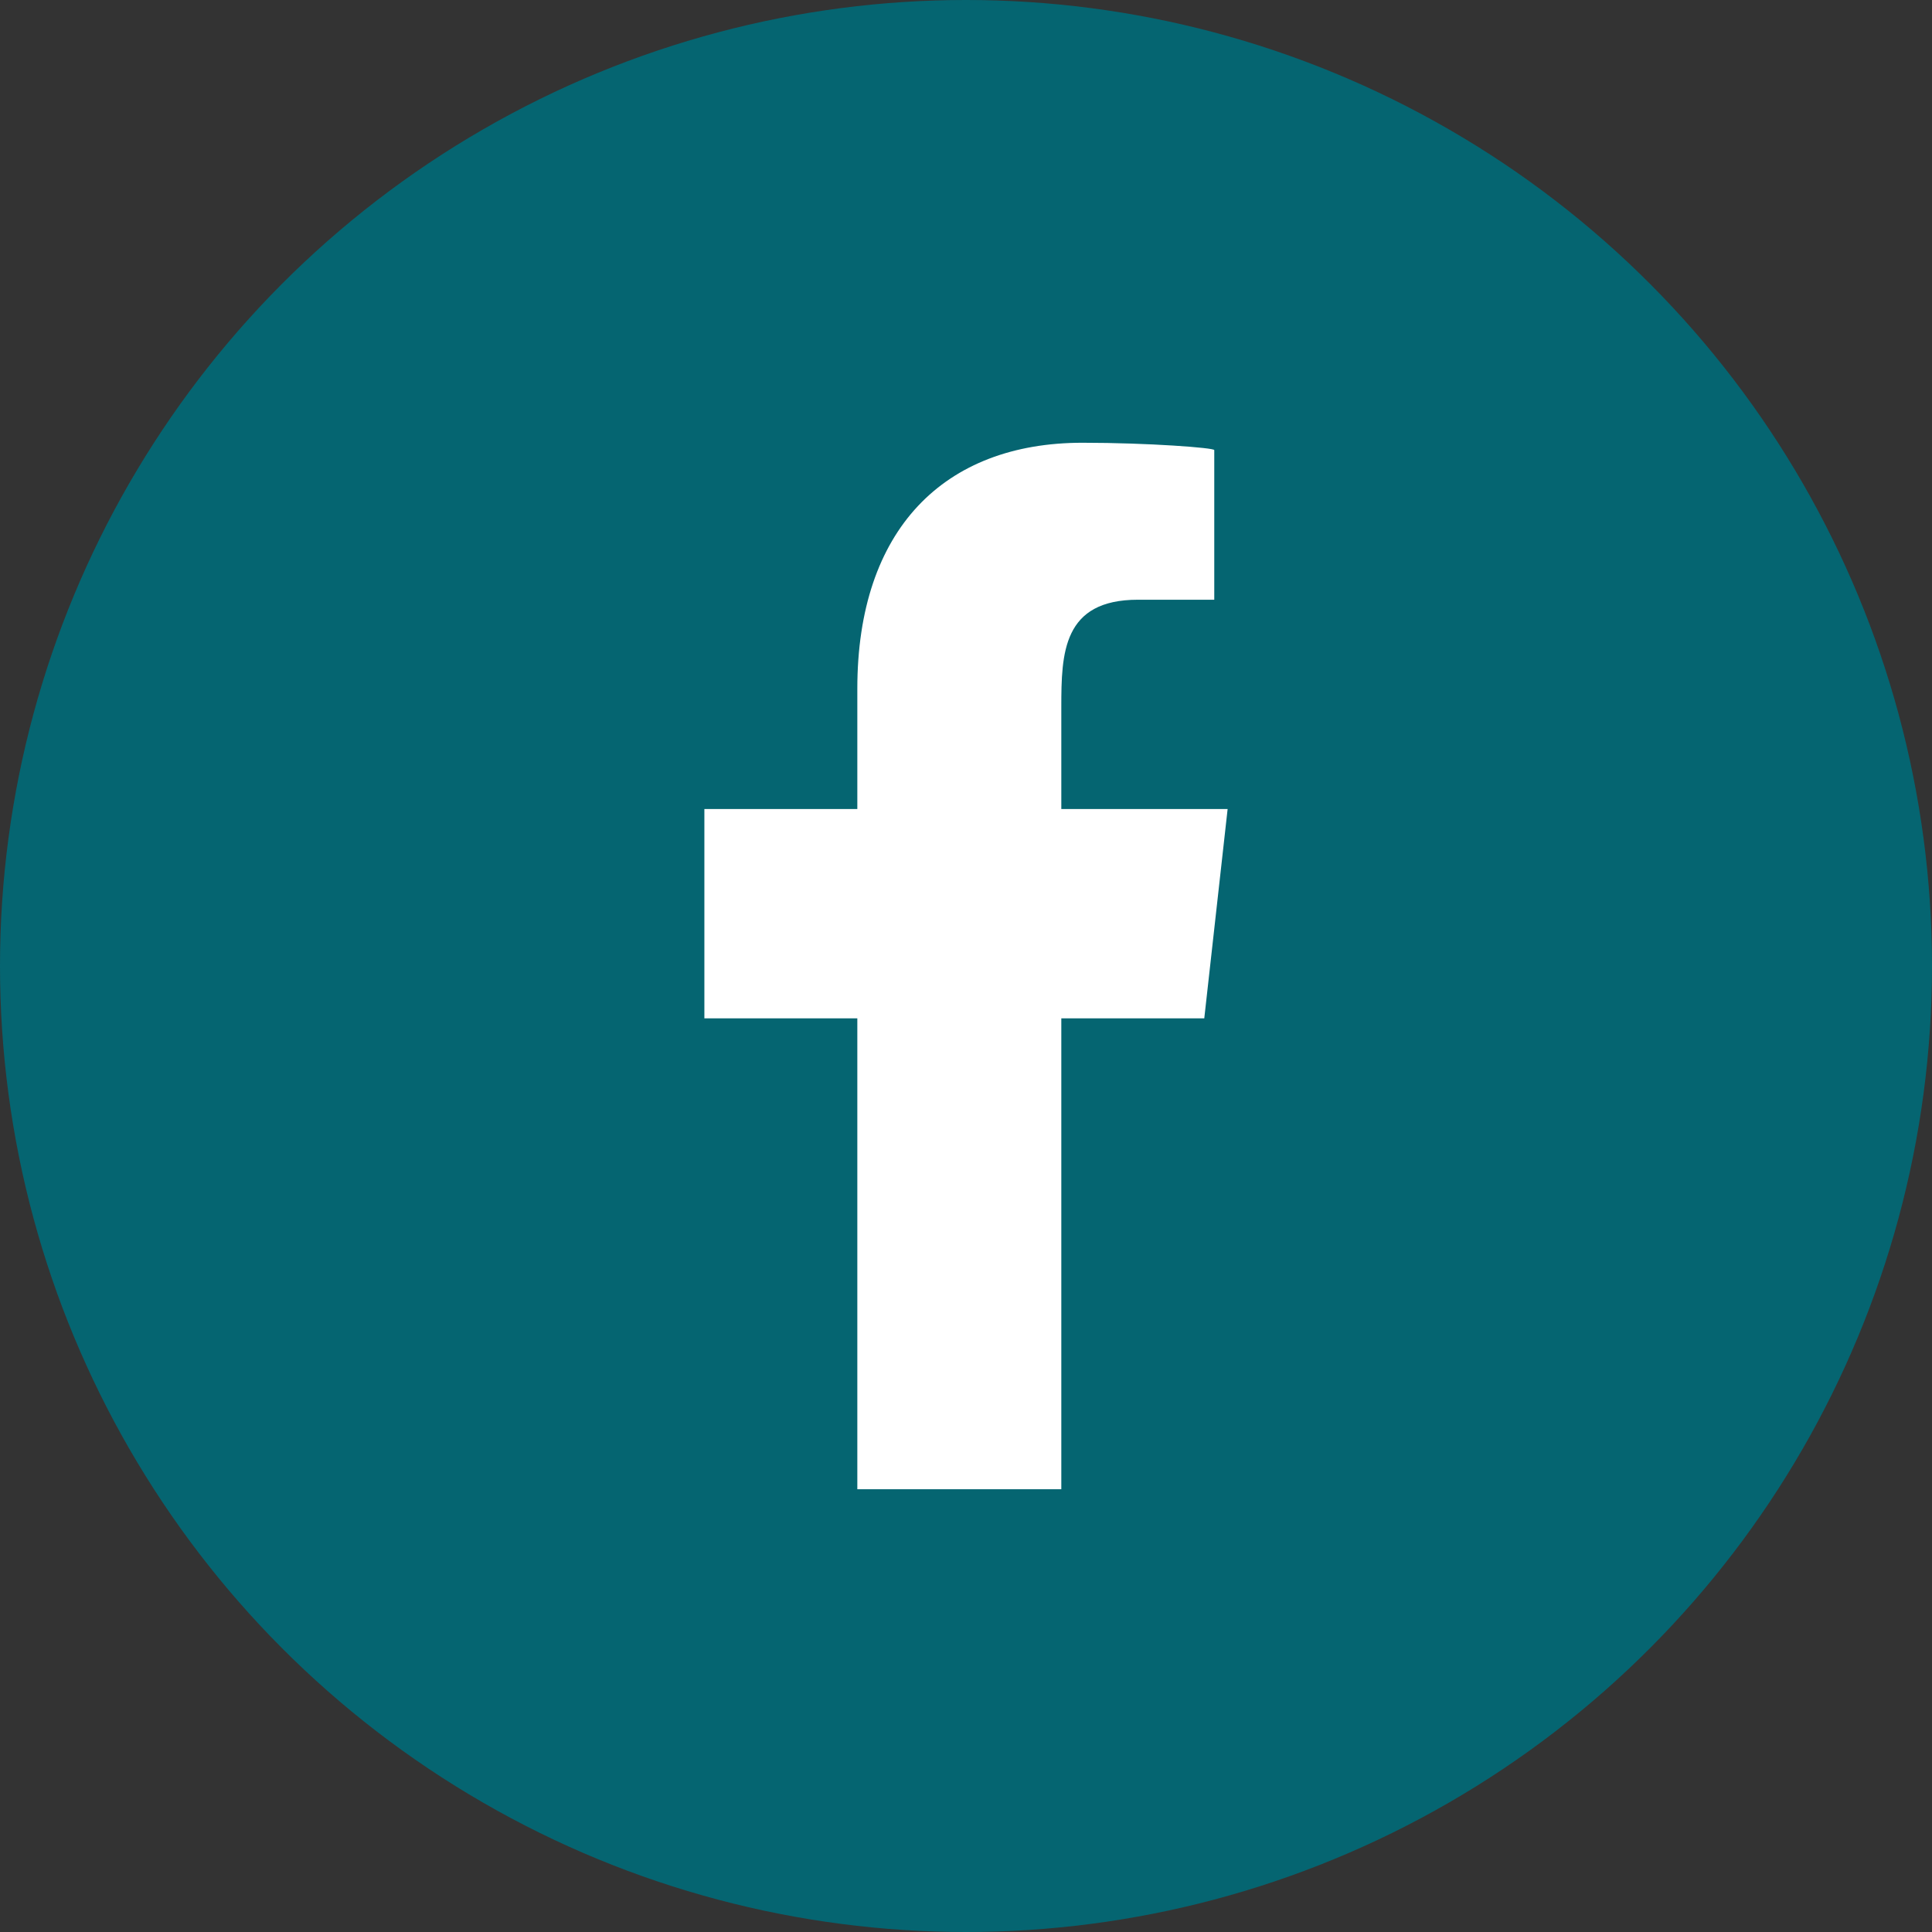
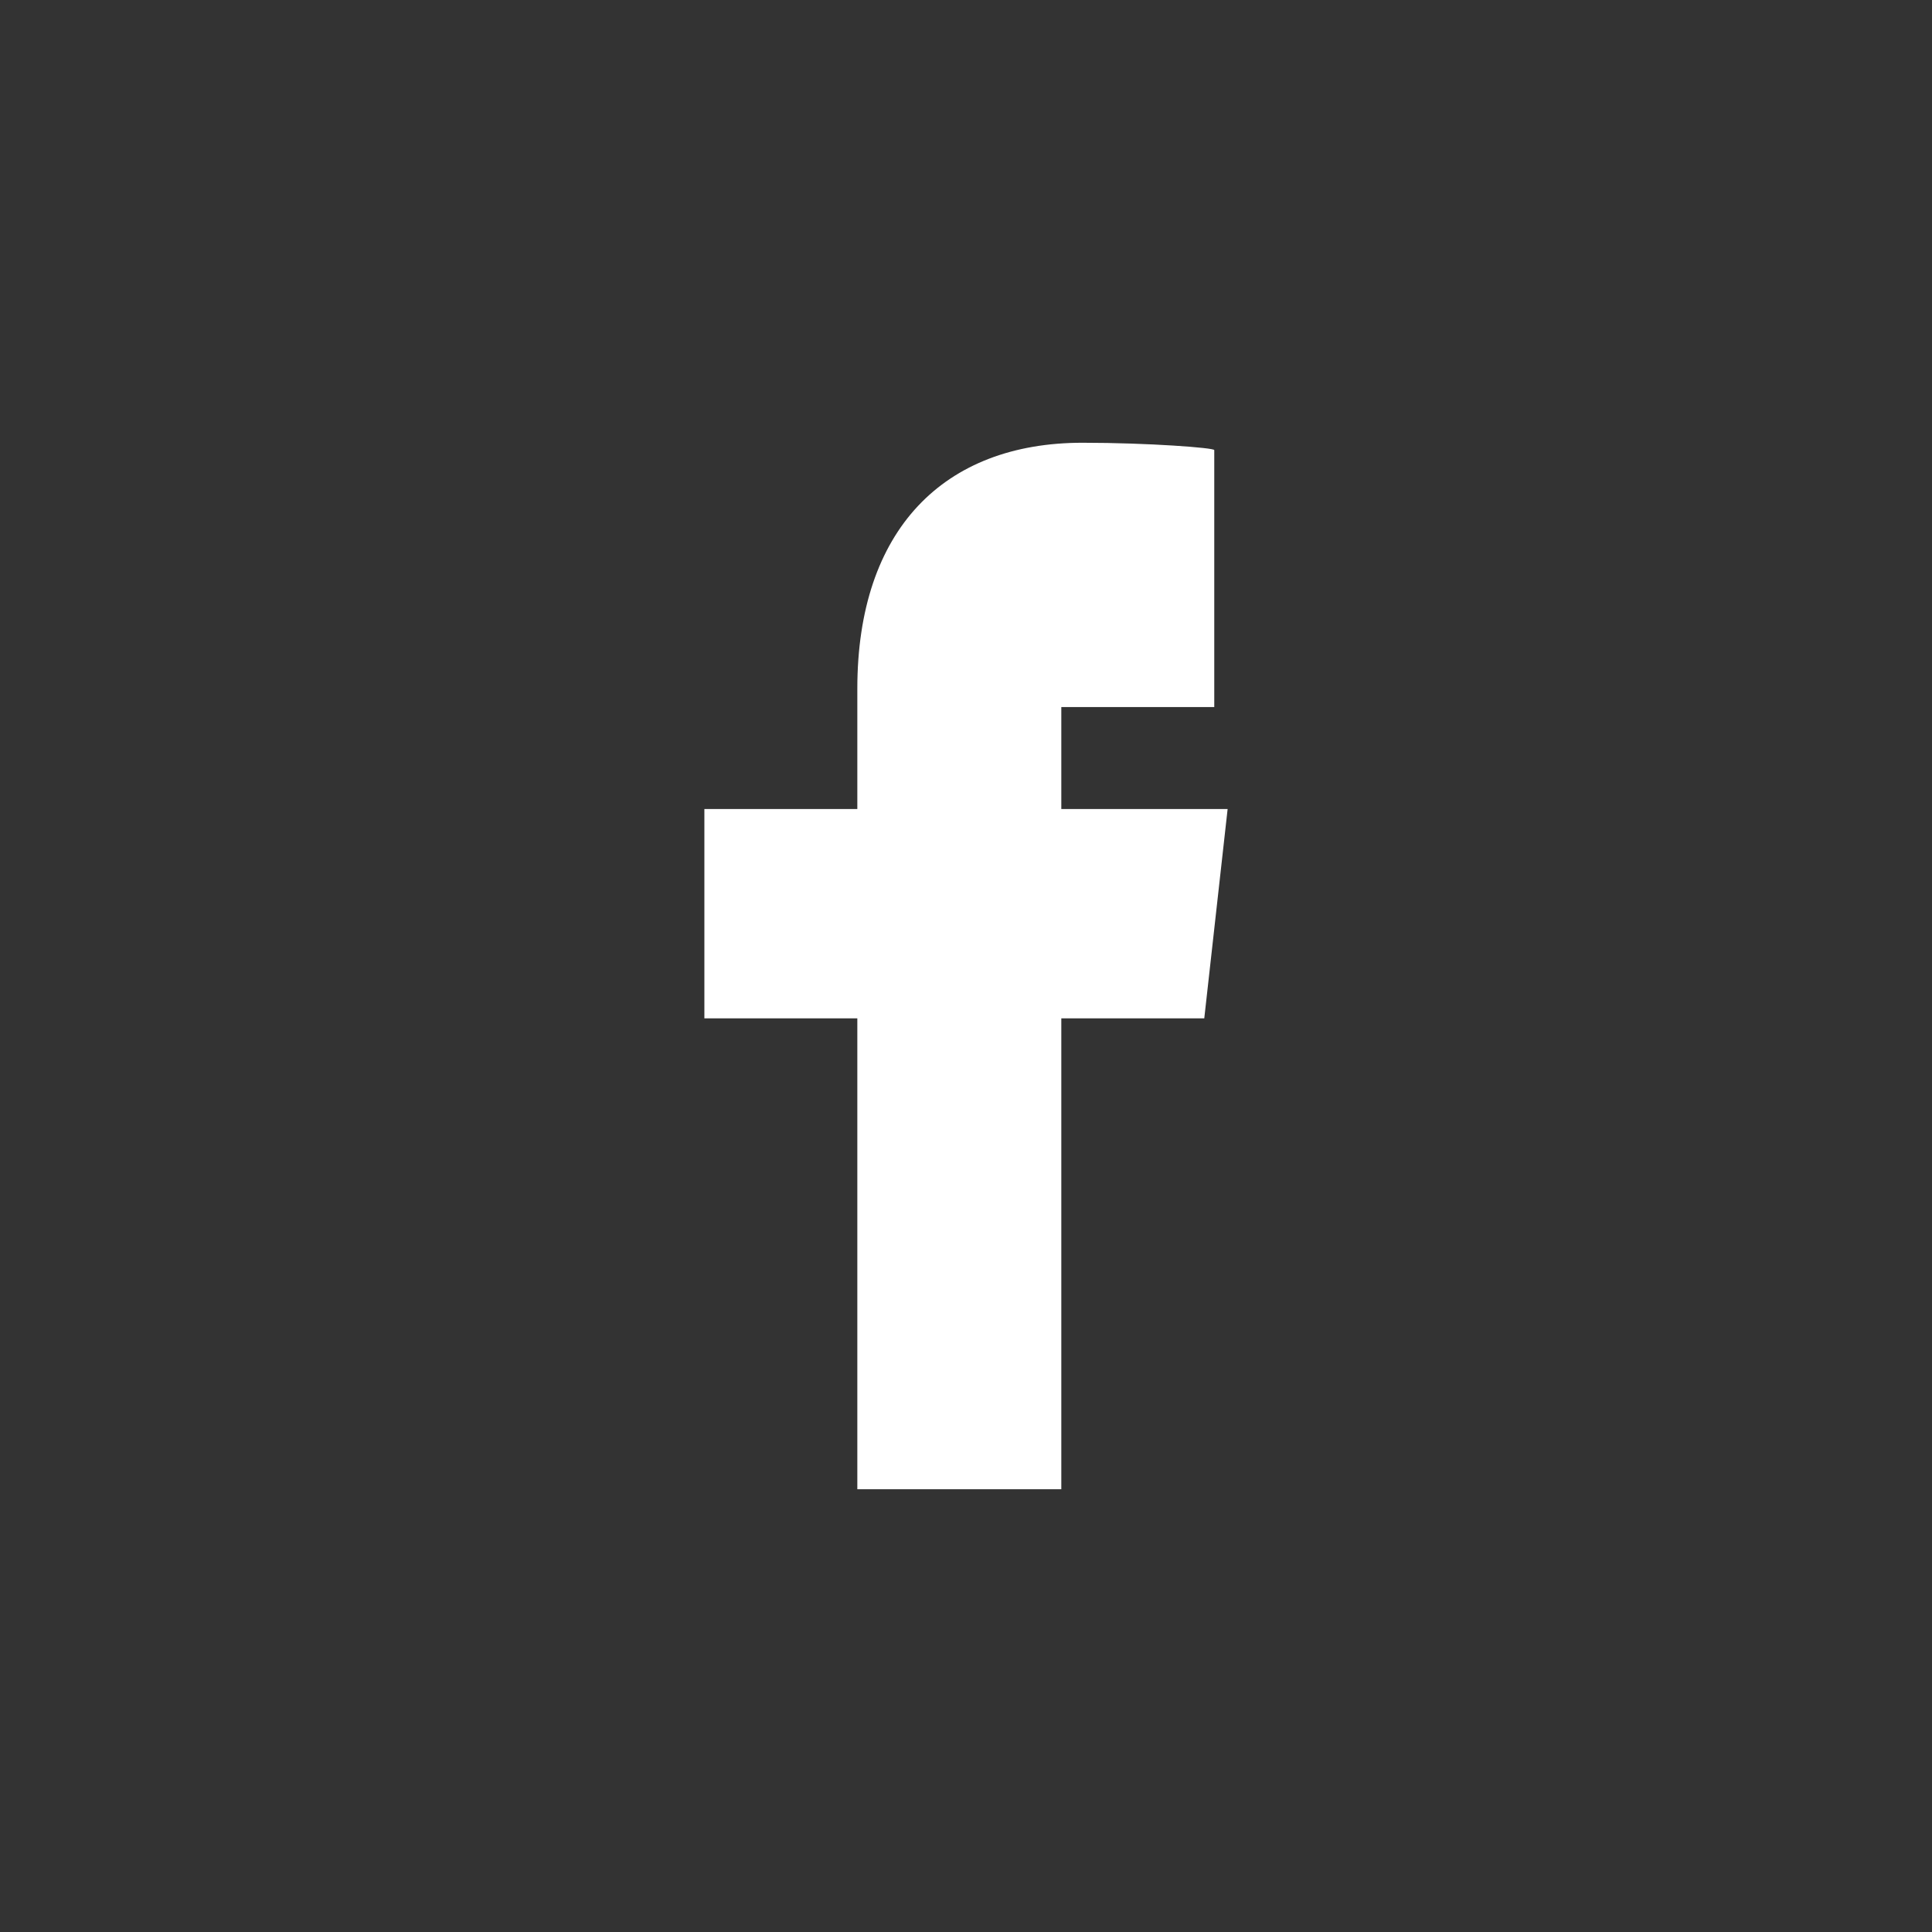
<svg xmlns="http://www.w3.org/2000/svg" width="48" height="48" viewBox="0 0 48 48" fill="none">
  <rect x="0" y="0" width="48" height="48" fill="#333333" stroke="none" />
-   <circle cx="24" cy="24" r="24" fill="#056571" />
-   <path fill-rule="evenodd" clip-rule="evenodd" d="M26.368 37V25.3H29.92L30.5 20.1H26.368V17.567C26.368 16.228 26.402 14.9 28.273 14.9H30.168V11.182C30.168 11.126 28.54 11 26.893 11C23.454 11 21.3 13.154 21.3 17.11V20.1H17.5V25.3H21.3V37H26.368Z" fill="white" />
+   <path fill-rule="evenodd" clip-rule="evenodd" d="M26.368 37V25.3H29.92L30.5 20.1H26.368V17.567H30.168V11.182C30.168 11.126 28.54 11 26.893 11C23.454 11 21.3 13.154 21.3 17.11V20.1H17.5V25.3H21.3V37H26.368Z" fill="white" />
</svg>